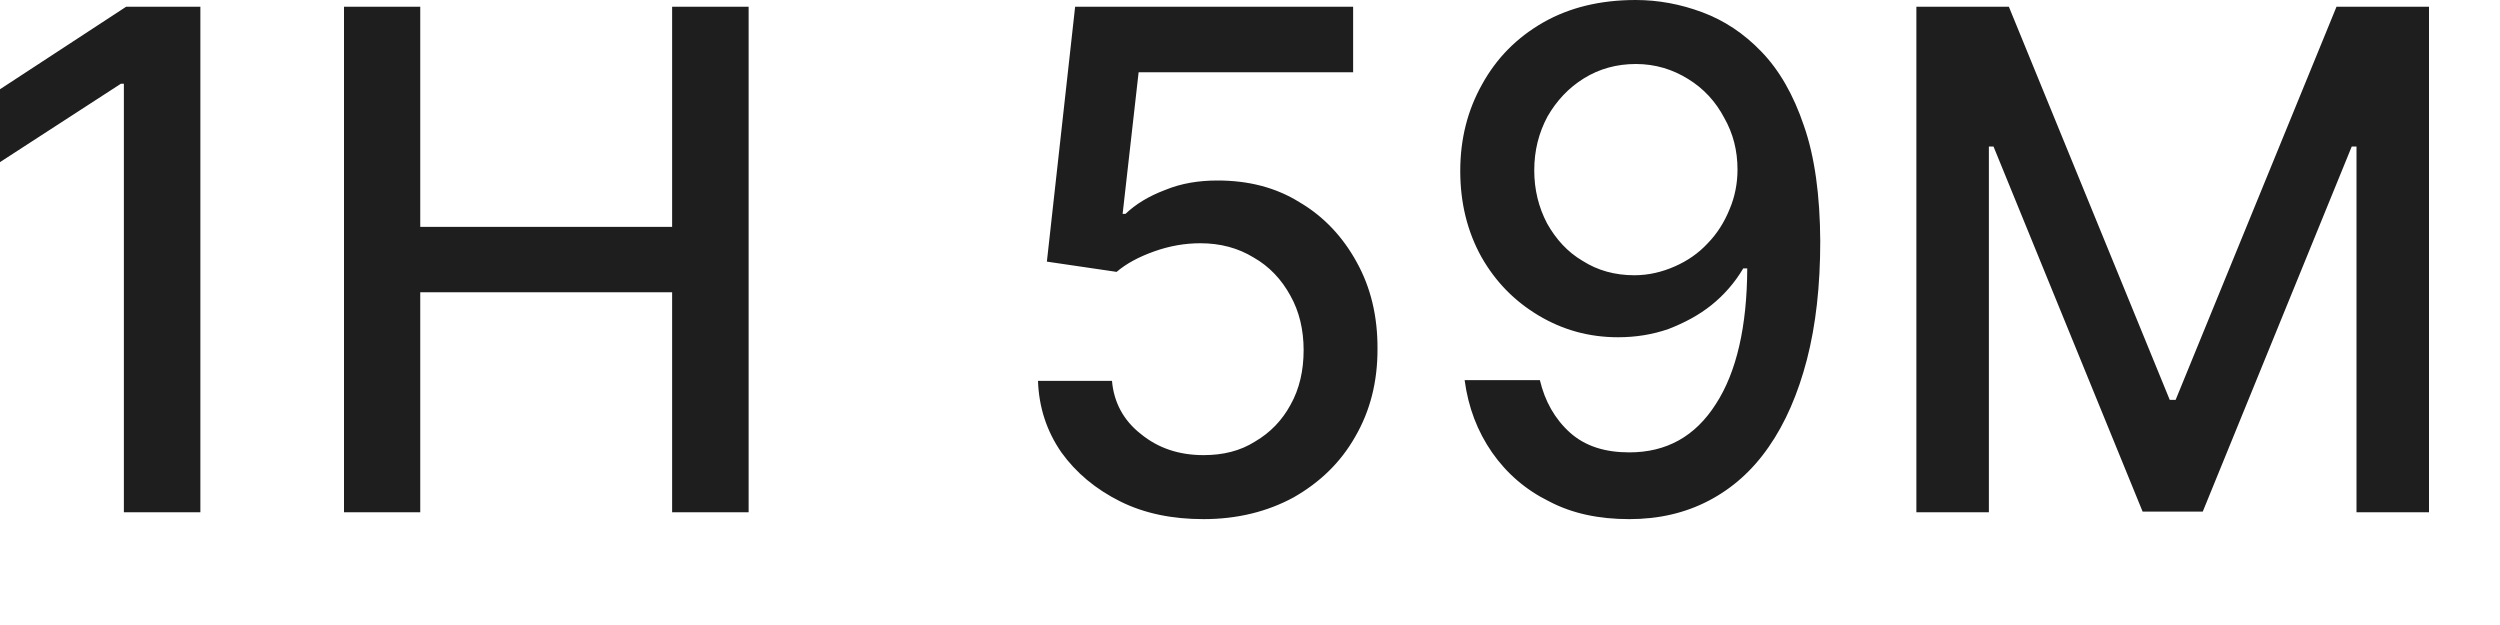
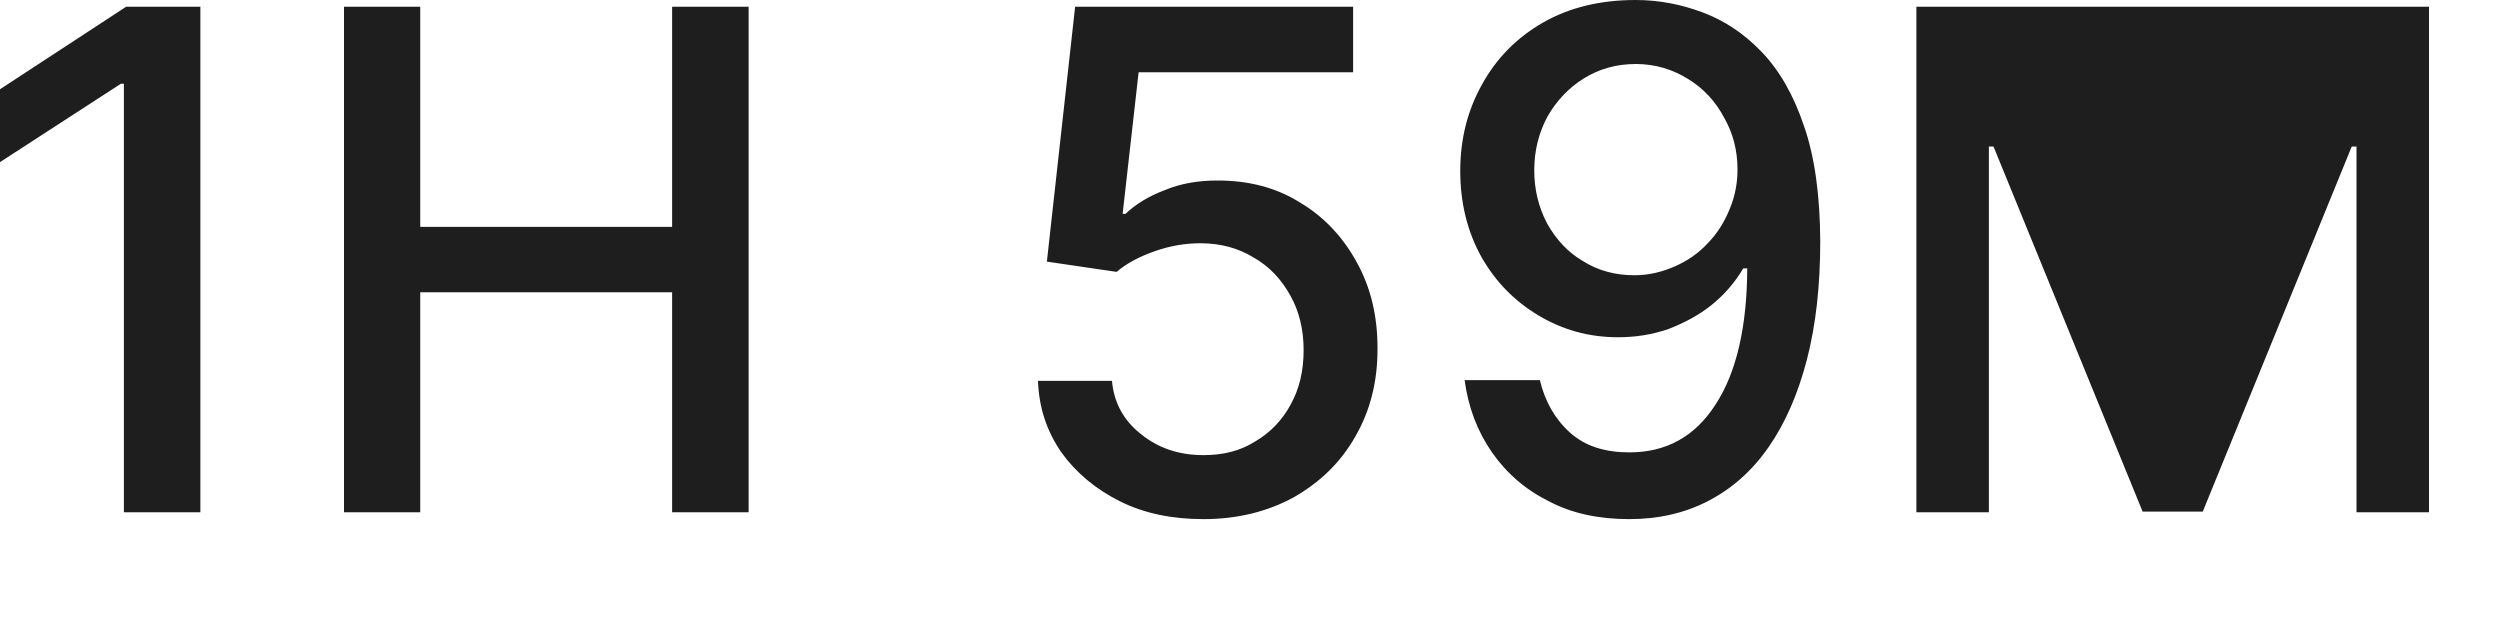
<svg xmlns="http://www.w3.org/2000/svg" fill="none" height="100%" overflow="visible" preserveAspectRatio="none" style="display: block;" viewBox="0 0 20 5" width="100%">
-   <path d="M1.603 0.054V4.098H0.991V0.67H0.967L0 1.297V0.714L1.009 0.054H1.603ZM2.752 4.098V0.054H3.362V1.815H5.377V0.054H5.989V4.098H5.377V2.338H3.362V4.098H2.752ZM9.628 4.153C9.381 4.153 9.158 4.109 8.961 4.011C8.765 3.913 8.608 3.782 8.491 3.619C8.374 3.45 8.311 3.259 8.304 3.047H8.896C8.91 3.216 8.987 3.363 9.127 3.472C9.266 3.586 9.434 3.641 9.628 3.641C9.784 3.641 9.921 3.608 10.041 3.532C10.162 3.461 10.257 3.363 10.325 3.237C10.395 3.112 10.429 2.965 10.429 2.801C10.429 2.638 10.394 2.491 10.323 2.365C10.252 2.235 10.154 2.131 10.029 2.06C9.905 1.984 9.763 1.946 9.603 1.946C9.48 1.946 9.357 1.967 9.234 2.011C9.11 2.055 9.01 2.109 8.933 2.175L8.375 2.093L8.601 0.054H10.825V0.578H9.109L8.981 1.711H9.004C9.083 1.635 9.188 1.57 9.318 1.521C9.45 1.466 9.591 1.444 9.74 1.444C9.987 1.444 10.206 1.499 10.398 1.619C10.592 1.733 10.744 1.897 10.854 2.098C10.966 2.3 11.021 2.529 11.02 2.79C11.021 3.052 10.962 3.286 10.842 3.493C10.724 3.701 10.559 3.859 10.349 3.979C10.139 4.093 9.899 4.153 9.628 4.153ZM13.085 0C13.266 0 13.444 0.033 13.618 0.098C13.793 0.163 13.951 0.267 14.092 0.414C14.234 0.561 14.348 0.758 14.432 1.008C14.518 1.254 14.56 1.564 14.562 1.929C14.562 2.284 14.527 2.6 14.455 2.878C14.384 3.15 14.283 3.384 14.15 3.575C14.018 3.766 13.857 3.908 13.669 4.006C13.481 4.104 13.27 4.153 13.034 4.153C12.793 4.153 12.579 4.109 12.393 4.011C12.206 3.919 12.054 3.788 11.936 3.619C11.819 3.45 11.746 3.259 11.717 3.041H12.319C12.359 3.21 12.439 3.352 12.56 3.461C12.682 3.57 12.841 3.619 13.034 3.619C13.33 3.619 13.561 3.493 13.727 3.232C13.893 2.976 13.976 2.611 13.978 2.147H13.946C13.878 2.262 13.792 2.36 13.69 2.442C13.588 2.523 13.474 2.583 13.348 2.632C13.221 2.676 13.087 2.698 12.944 2.698C12.71 2.698 12.499 2.638 12.307 2.523C12.117 2.409 11.965 2.256 11.851 2.055C11.739 1.853 11.682 1.624 11.682 1.368C11.682 1.112 11.74 0.883 11.856 0.676C11.973 0.463 12.136 0.3 12.345 0.18C12.555 0.06 12.802 0 13.085 0ZM13.087 0.512C12.934 0.512 12.795 0.55 12.671 0.627C12.548 0.703 12.452 0.807 12.38 0.932C12.31 1.063 12.274 1.204 12.274 1.363C12.274 1.515 12.308 1.657 12.377 1.788C12.447 1.913 12.541 2.017 12.661 2.087C12.782 2.164 12.92 2.202 13.075 2.202C13.191 2.202 13.299 2.175 13.399 2.131C13.499 2.087 13.587 2.027 13.662 1.946C13.737 1.869 13.795 1.777 13.837 1.673C13.879 1.575 13.9 1.466 13.9 1.357C13.9 1.204 13.865 1.068 13.794 0.943C13.725 0.812 13.629 0.708 13.505 0.632C13.383 0.556 13.244 0.512 13.087 0.512ZM15.331 0.054H16.071L17.358 3.199H17.405L18.692 0.054H19.432V4.098H18.852V1.172H18.814L17.622 4.093H17.141L15.948 1.172H15.911V4.098H15.331V0.054Z" fill="#1E1E1E" id="Vector" />
+   <path d="M1.603 0.054V4.098H0.991V0.67H0.967L0 1.297V0.714L1.009 0.054H1.603ZM2.752 4.098V0.054H3.362V1.815H5.377V0.054H5.989V4.098H5.377V2.338H3.362V4.098H2.752ZM9.628 4.153C9.381 4.153 9.158 4.109 8.961 4.011C8.765 3.913 8.608 3.782 8.491 3.619C8.374 3.45 8.311 3.259 8.304 3.047H8.896C8.91 3.216 8.987 3.363 9.127 3.472C9.266 3.586 9.434 3.641 9.628 3.641C9.784 3.641 9.921 3.608 10.041 3.532C10.162 3.461 10.257 3.363 10.325 3.237C10.395 3.112 10.429 2.965 10.429 2.801C10.429 2.638 10.394 2.491 10.323 2.365C10.252 2.235 10.154 2.131 10.029 2.06C9.905 1.984 9.763 1.946 9.603 1.946C9.48 1.946 9.357 1.967 9.234 2.011C9.11 2.055 9.01 2.109 8.933 2.175L8.375 2.093L8.601 0.054H10.825V0.578H9.109L8.981 1.711H9.004C9.083 1.635 9.188 1.57 9.318 1.521C9.45 1.466 9.591 1.444 9.74 1.444C9.987 1.444 10.206 1.499 10.398 1.619C10.592 1.733 10.744 1.897 10.854 2.098C10.966 2.3 11.021 2.529 11.02 2.79C11.021 3.052 10.962 3.286 10.842 3.493C10.724 3.701 10.559 3.859 10.349 3.979C10.139 4.093 9.899 4.153 9.628 4.153ZM13.085 0C13.266 0 13.444 0.033 13.618 0.098C13.793 0.163 13.951 0.267 14.092 0.414C14.234 0.561 14.348 0.758 14.432 1.008C14.518 1.254 14.56 1.564 14.562 1.929C14.562 2.284 14.527 2.6 14.455 2.878C14.384 3.15 14.283 3.384 14.15 3.575C14.018 3.766 13.857 3.908 13.669 4.006C13.481 4.104 13.27 4.153 13.034 4.153C12.793 4.153 12.579 4.109 12.393 4.011C12.206 3.919 12.054 3.788 11.936 3.619C11.819 3.45 11.746 3.259 11.717 3.041H12.319C12.359 3.21 12.439 3.352 12.56 3.461C12.682 3.57 12.841 3.619 13.034 3.619C13.33 3.619 13.561 3.493 13.727 3.232C13.893 2.976 13.976 2.611 13.978 2.147H13.946C13.878 2.262 13.792 2.36 13.69 2.442C13.588 2.523 13.474 2.583 13.348 2.632C13.221 2.676 13.087 2.698 12.944 2.698C12.71 2.698 12.499 2.638 12.307 2.523C12.117 2.409 11.965 2.256 11.851 2.055C11.739 1.853 11.682 1.624 11.682 1.368C11.682 1.112 11.74 0.883 11.856 0.676C11.973 0.463 12.136 0.3 12.345 0.18C12.555 0.06 12.802 0 13.085 0ZM13.087 0.512C12.934 0.512 12.795 0.55 12.671 0.627C12.548 0.703 12.452 0.807 12.38 0.932C12.31 1.063 12.274 1.204 12.274 1.363C12.274 1.515 12.308 1.657 12.377 1.788C12.447 1.913 12.541 2.017 12.661 2.087C12.782 2.164 12.92 2.202 13.075 2.202C13.191 2.202 13.299 2.175 13.399 2.131C13.499 2.087 13.587 2.027 13.662 1.946C13.737 1.869 13.795 1.777 13.837 1.673C13.879 1.575 13.9 1.466 13.9 1.357C13.9 1.204 13.865 1.068 13.794 0.943C13.725 0.812 13.629 0.708 13.505 0.632C13.383 0.556 13.244 0.512 13.087 0.512ZM15.331 0.054H16.071H17.405L18.692 0.054H19.432V4.098H18.852V1.172H18.814L17.622 4.093H17.141L15.948 1.172H15.911V4.098H15.331V0.054Z" fill="#1E1E1E" id="Vector" />
</svg>